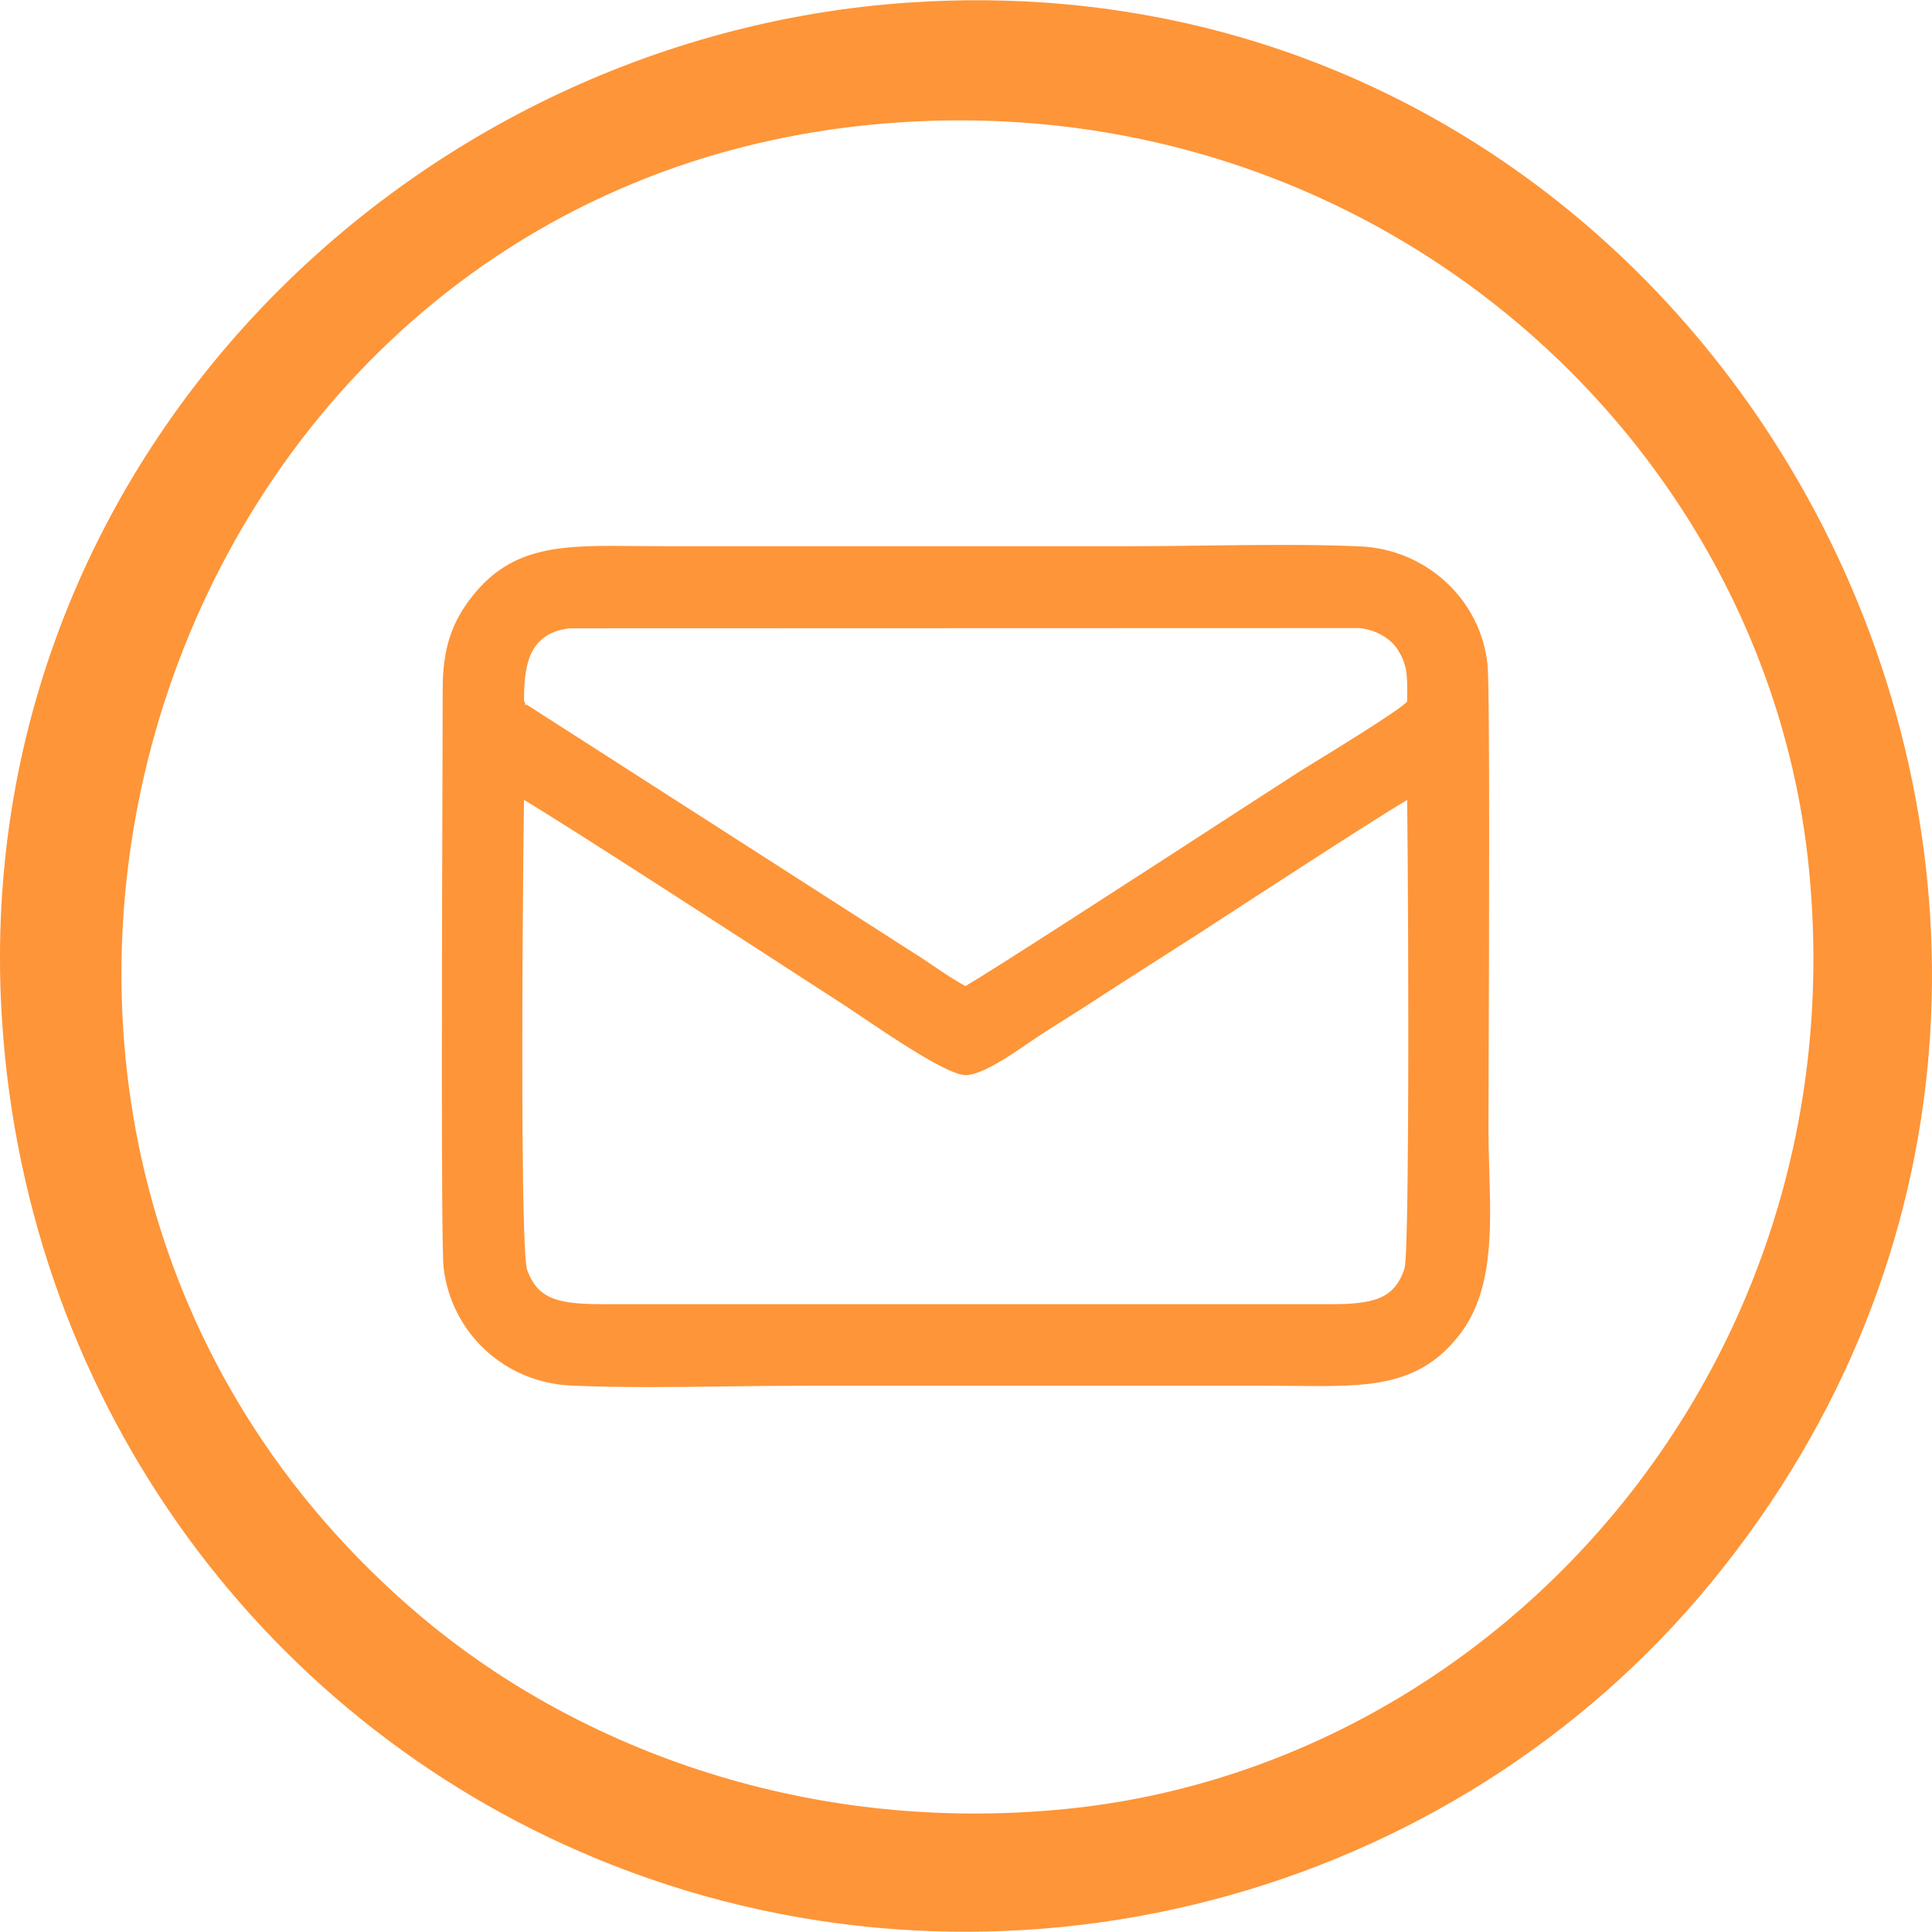
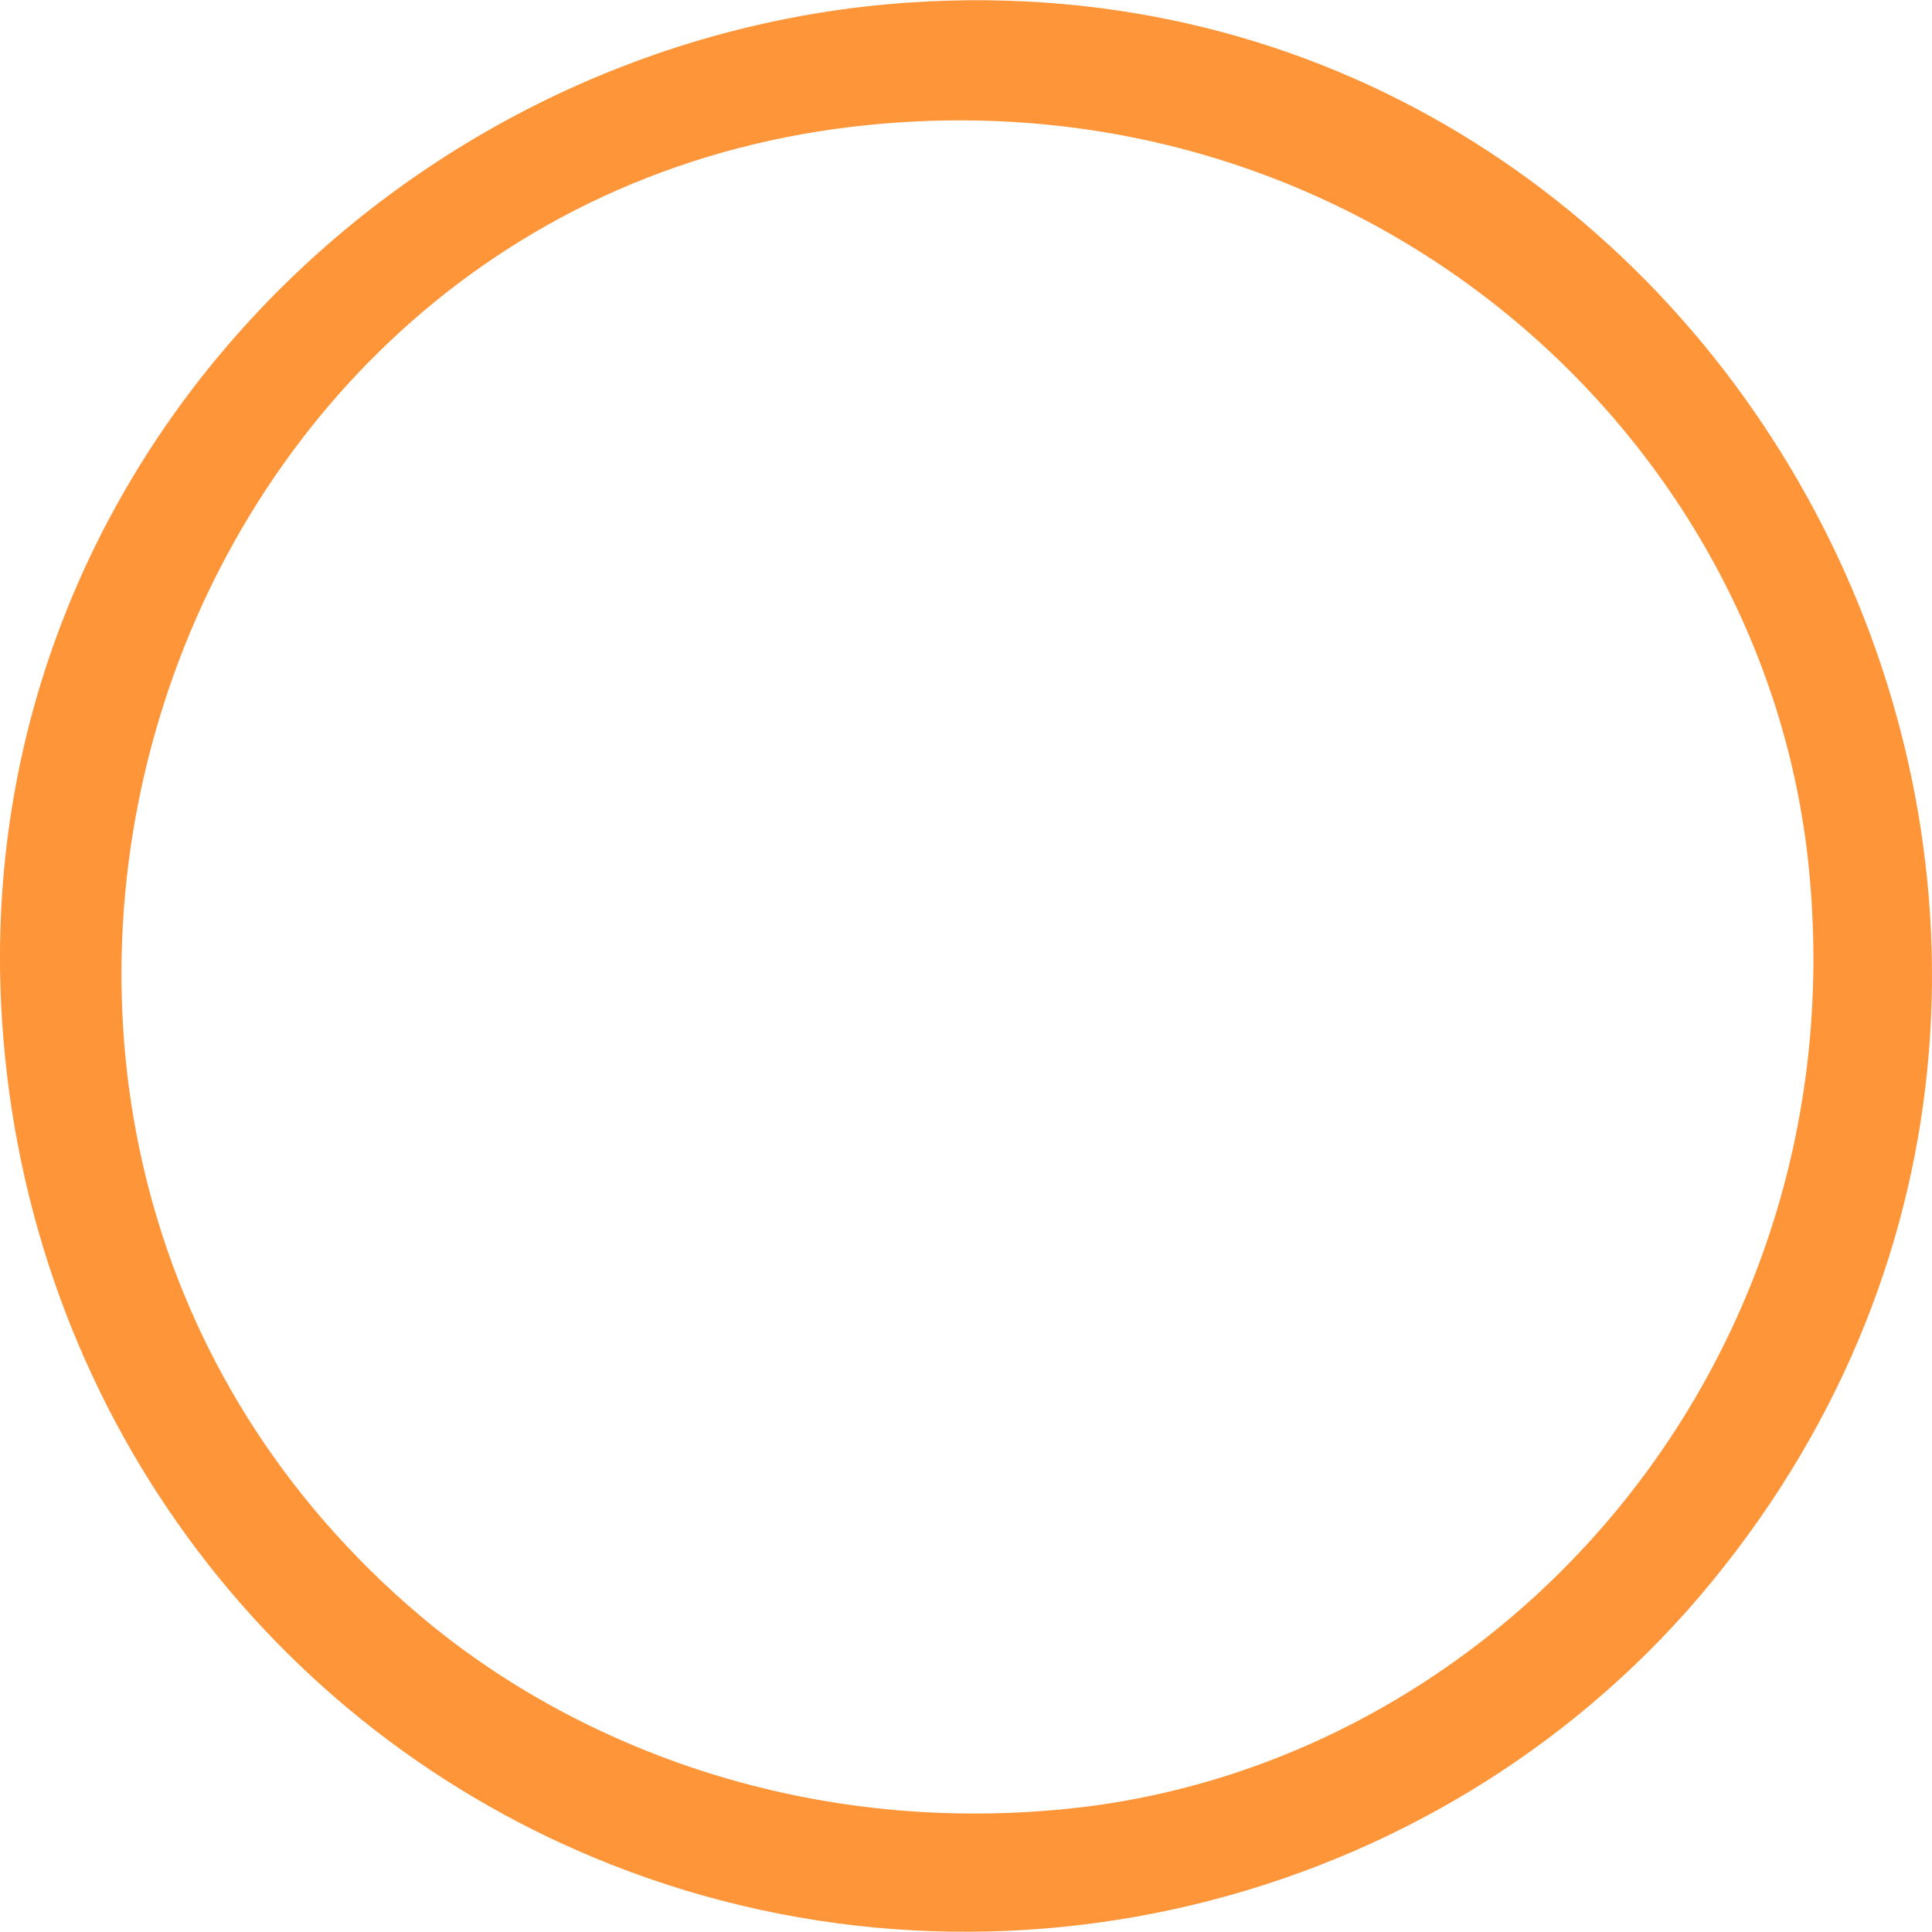
<svg xmlns="http://www.w3.org/2000/svg" xml:space="preserve" width="903px" height="903px" version="1.1" style="shape-rendering:geometricPrecision; text-rendering:geometricPrecision; image-rendering:optimizeQuality; fill-rule:evenodd; clip-rule:evenodd" viewBox="0 0 1250719 1250417">
  <defs>
    <style type="text/css"> .fil0 {fill:#FE9538} </style>
  </defs>
  <g id="Слой_x0020_1">
    <g id="_997591024">
      <path class="fil0" d="M562711 80696c320190,-31723 580215,199936 608280,480999 32017,320612 -200153,581322 -481112,609237 -174100,17298 -321863,-43832 -417717,-124922 -366014,-309641 -181446,-918540 290549,-965306l0 -8zm-561334 580645c16491,249702 172345,458257 394577,545697 253947,99927 543840,22426 712293,-183278 346108,-422657 18474,-1058620 -519687,-1022267 -328749,22206 -610732,303322 -587183,659849l0 -2z" />
-       <path class="fil0" d="M527709 638359c-48221,-31258 -161526,-104707 -188494,-120660 -487,33898 -1485,137174 -947,214482 330,47292 1192,84656 3011,89773 3638,10225 9319,15721 17265,18634 8543,3131 19897,3556 34072,3551l468382 2c13531,20 24308,-734 32328,-4160 7495,-3199 12755,-8988 15935,-19170 1327,-4251 1996,-43762 2274,-93340 433,-76921 -149,-177630 -584,-209773 -20562,12152 -89980,57296 -121971,78100 -8345,5427 -14291,9294 -15614,10141l-16 0 -18515 11847c-17355,11097 -34356,21971 -52761,33908 -4425,2869 -8841,5648 -13270,8434 -7384,4645 -14829,9328 -22277,14419l-2 -3 -1961 1349c-9052,6247 -28947,19980 -39479,19980l0 -16c-11396,2 -47758,-24593 -67232,-37764 -4204,-2843 -7614,-5152 -9649,-6459 -1672,-1075 -9505,-6154 -20492,-13275zm-184279 -214410c-3798,8895 -4166,19964 -4191,29525 792,1353 767,2203 744,2934l-2 0c-16,630 52,-1013 1564,-23l2 -3 249634 160170 0 2c4192,2557 8700,5614 13272,8715 6849,4642 13859,9397 20567,12896 15839,-8975 115692,-73721 174654,-111953 20518,-13303 36053,-23376 41663,-26953 766,-489 2175,-1354 4233,-2612 14666,-8980 62433,-38228 65374,-42692l36 -4338c98,-11998 159,-19514 -6279,-29451 -2154,-3327 -5745,-6719 -10451,-9325 -4088,-2265 -9011,-3914 -14553,-4385l-510938 155c-14278,1670 -21601,8601 -25331,17339zm-29168 449937c-14855,-13727 -24722,-32562 -27118,-53654 -1655,-14568 -1001,-224934 -687,-325589 70,-23382 128,-40844 129,-48533 5,-13171 1451,-23984 4559,-33632 3134,-9726 7935,-18210 14617,-26660 26351,-33321 59090,-32976 106341,-32479 5146,54 10472,111 18398,111l299624 0c17142,0 32842,-204 48687,-406 34109,-438 68804,-885 101327,499 21794,927 41267,9579 55886,23075 14927,13786 24814,32632 26966,53484 1593,15420 960,190326 684,266843 -49,14005 -87,23454 -87,33296 0,9466 267,18312 528,27107 1199,40031 2373,79188 -19741,107204 -26320,33346 -59061,33002 -106350,32506 -5125,-54 -10487,-110 -18356,-110l-299626 0c-17047,0 -32742,208 -48574,414 -34165,448 -68952,905 -101453,-519 -21827,-955 -41190,-9503 -55753,-22959z" />
    </g>
  </g>
</svg>